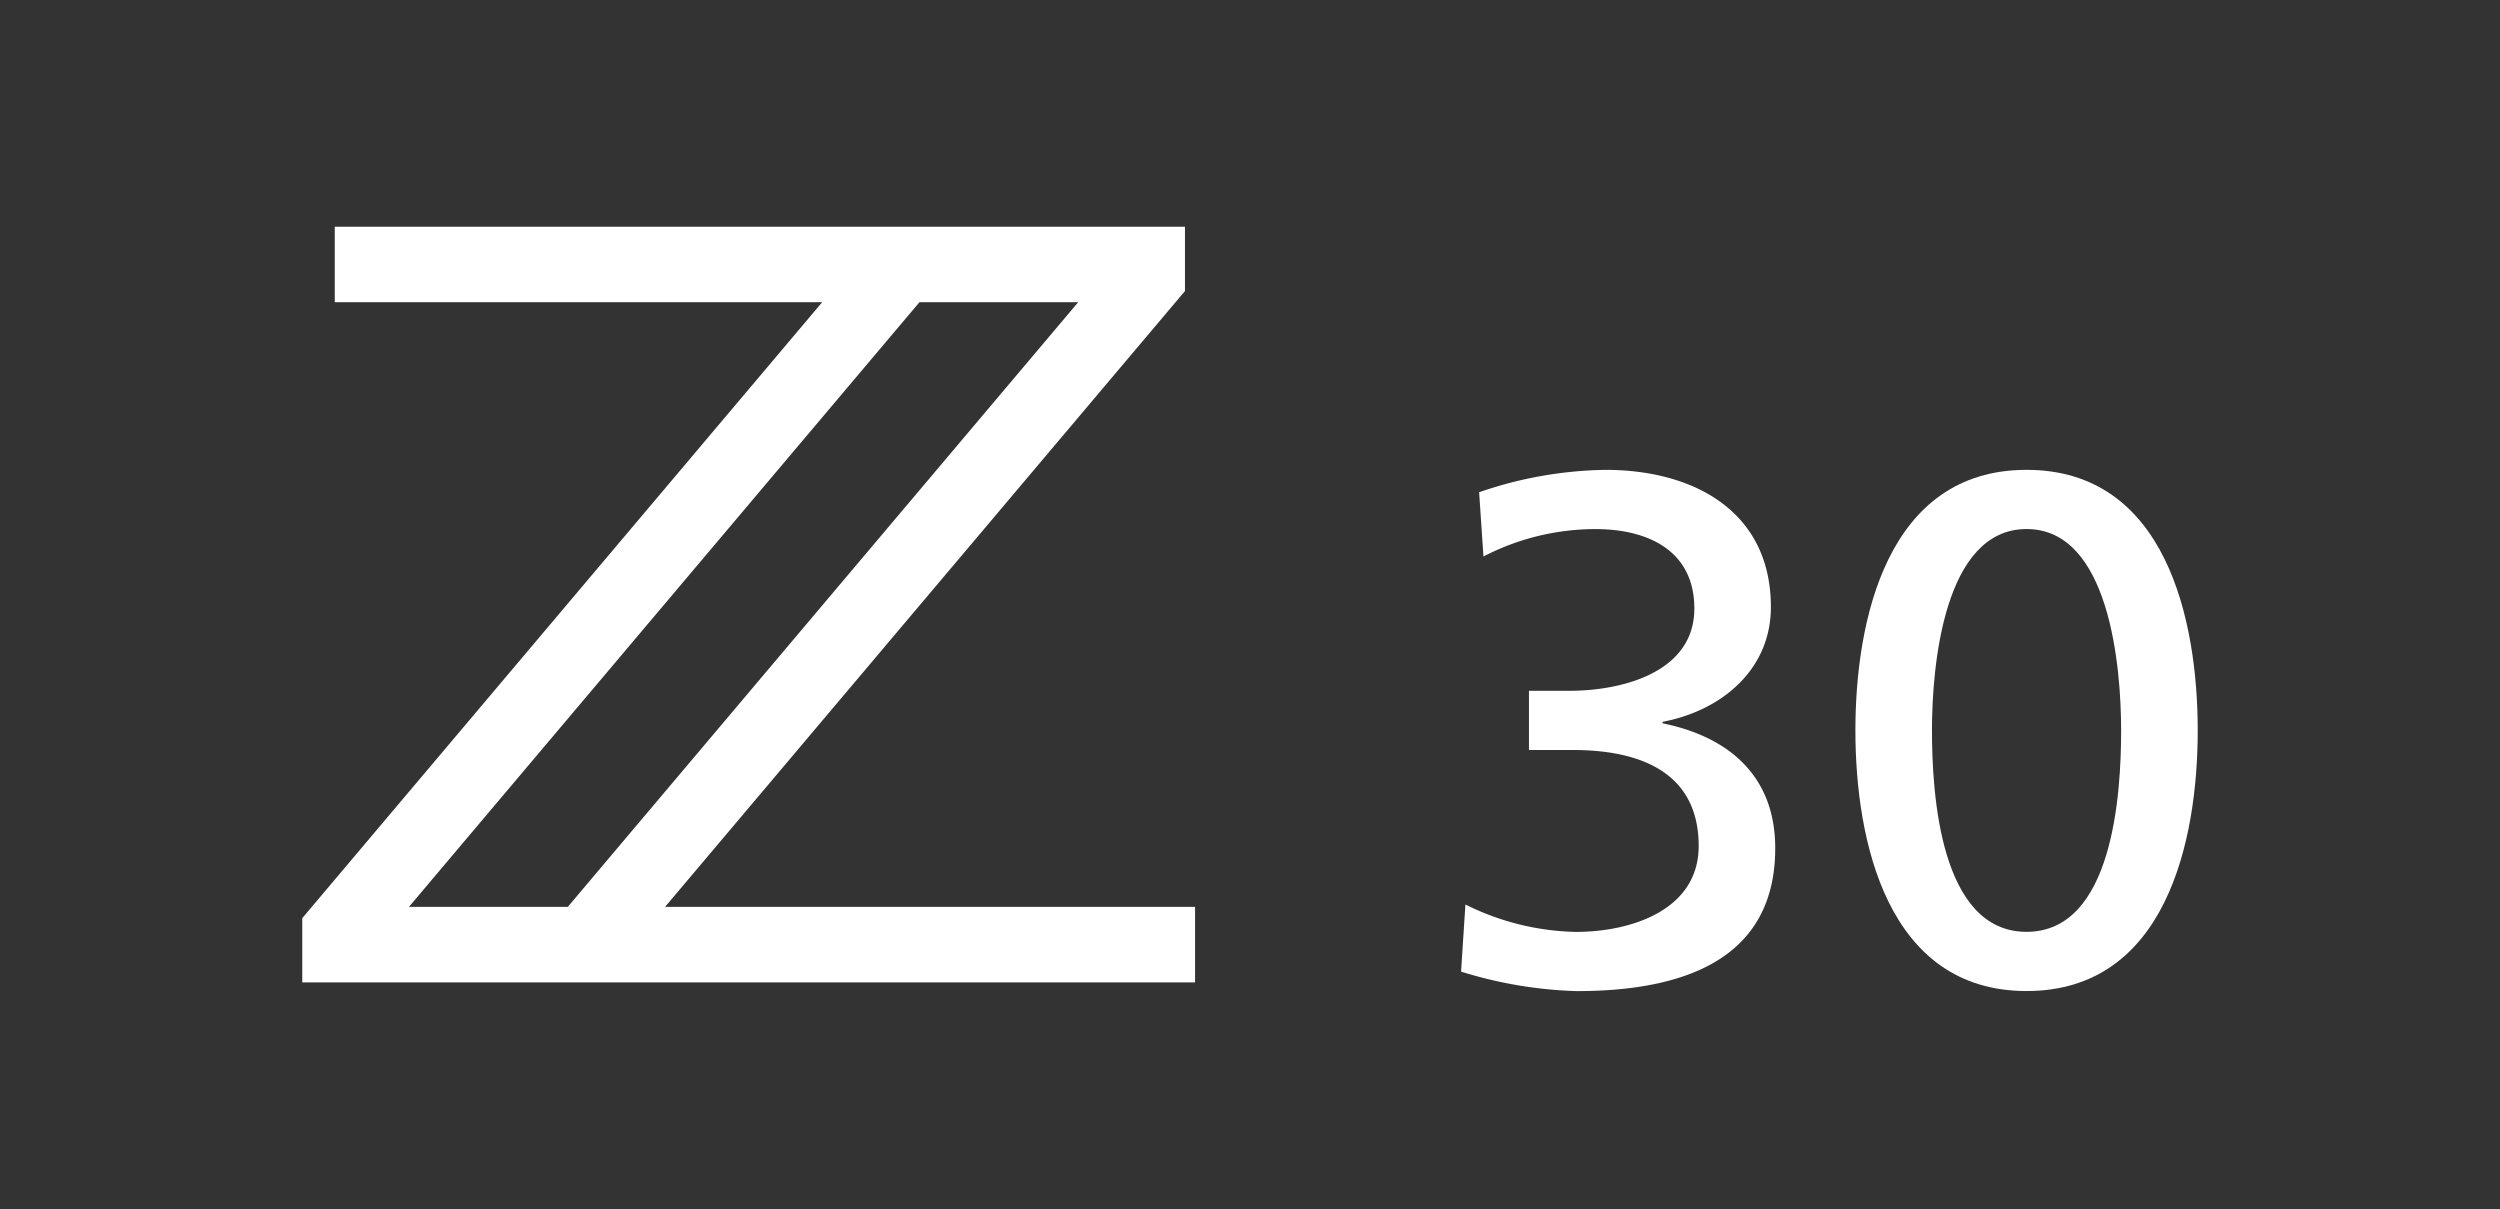
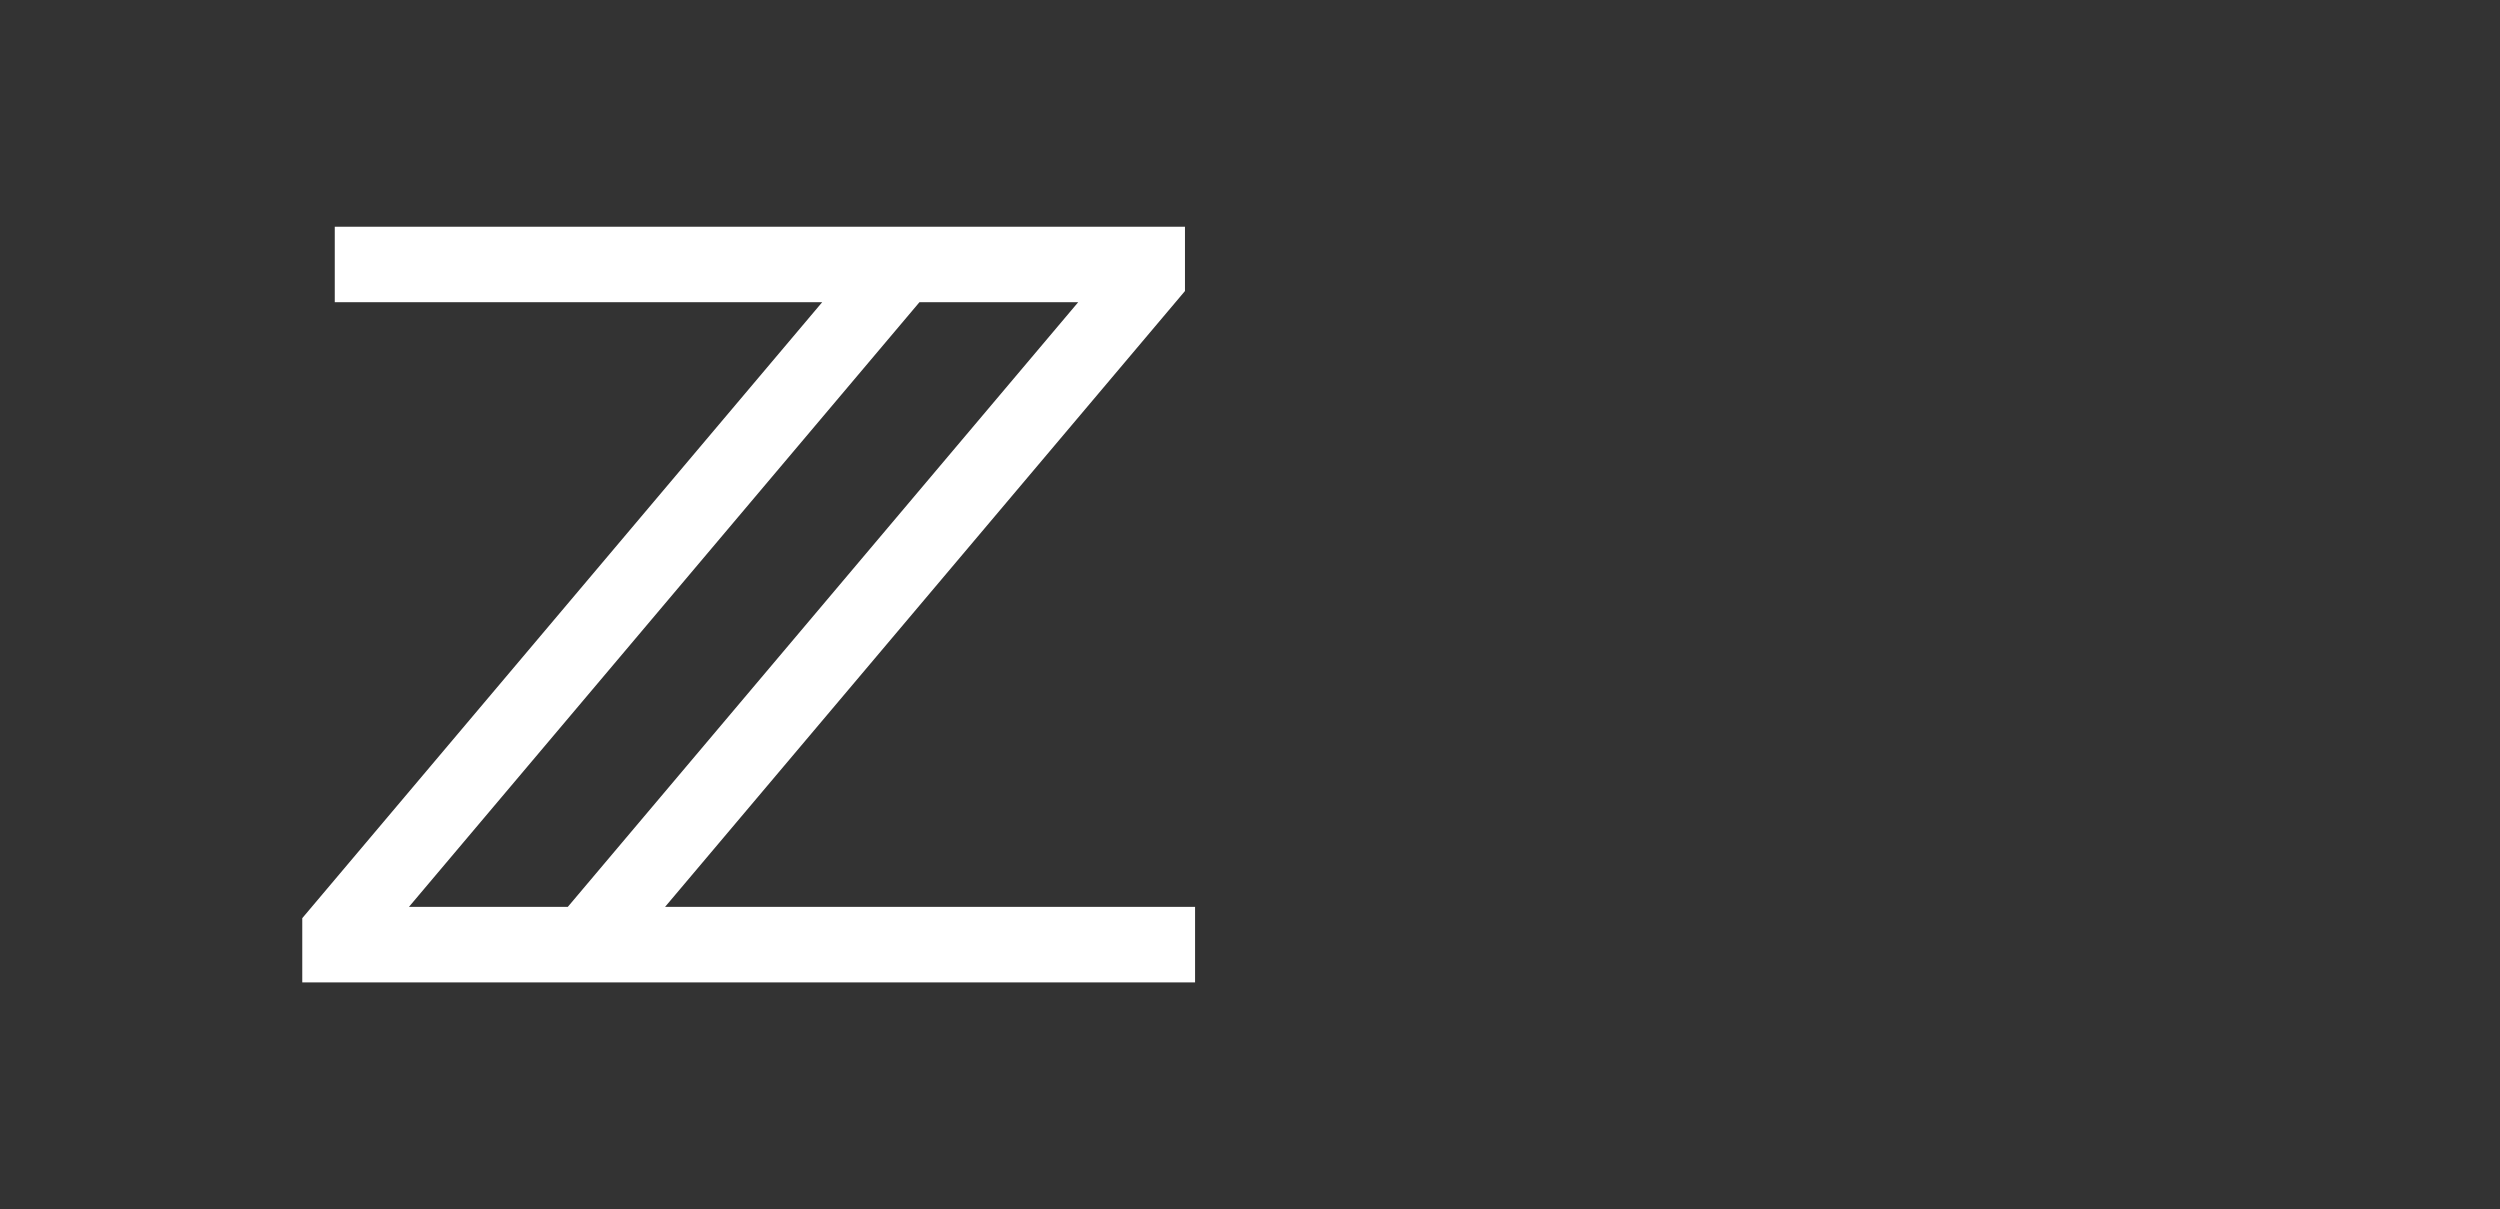
<svg xmlns="http://www.w3.org/2000/svg" width="355.659" height="172.01" viewBox="0 0 355.659 172.01">
  <rect x="0" y="0" width="355.659" height="172.01" fill="#333333" stroke="none" />
  <g id="Z30_logo_wh" transform="translate(177.83 86.005)">
    <g id="グループ_8773" data-name="グループ 8773" transform="translate(-177.83 -86.005)">
      <g id="グループ_8772" data-name="グループ 8772" transform="translate(43.002 32.252)">
        <path id="パス_50183" data-name="パス 50183" d="M148.253,26.159V17.008H27.3V27.752h69.34L22.677,115.376v9.138H149.689V113.772h-75.4Zm-110.4,87.612,72.624-86.019h22.583L60.451,113.772Z" transform="translate(-22.677 -17.008)" fill="#fff" />
-         <path id="パス_50184" data-name="パス 50184" d="M138.279,71.295v-.2c8.218-1.54,15.409-7.291,15.409-16.329,0-13.555-10.888-19.513-23.525-19.513a57.249,57.249,0,0,0-17.981,3.184l.616,9.14a34.684,34.684,0,0,1,15.925-3.9c7.5,0,14.076,3.081,14.076,11.3,0,9.14-10.378,11.708-17.774,11.708h-5.755v8.421h6.267c9.248,0,17.878,2.979,17.878,13.659,0,9.14-9.658,12.22-17.467,12.22a36.765,36.765,0,0,1-15.718-3.9l-.618,9.55a61.058,61.058,0,0,0,16.439,2.772c14.179,0,28.255-3.9,28.255-20.332,0-10.168-6.472-15.817-16.027-17.768" transform="translate(55.243 -0.66)" fill="#fff" />
-         <path id="パス_50185" data-name="パス 50185" d="M163.546,35.249c-19.83,0-24.35,21.362-24.35,37.074s4.521,37.072,24.35,37.072,24.35-21.36,24.35-37.072-4.521-37.074-24.35-37.074m0,65.725c-12.328,0-13.458-19.718-13.458-28.651,0-9.038,1.644-28.653,13.458-28.653S177,63.286,177,72.323c0,8.933-1.128,28.651-13.458,28.651" transform="translate(81.758 -0.659)" fill="#fff" />
      </g>
-       <rect id="長方形_1338" data-name="長方形 1338" width="355.659" height="172.01" fill="none" />
    </g>
  </g>
</svg>